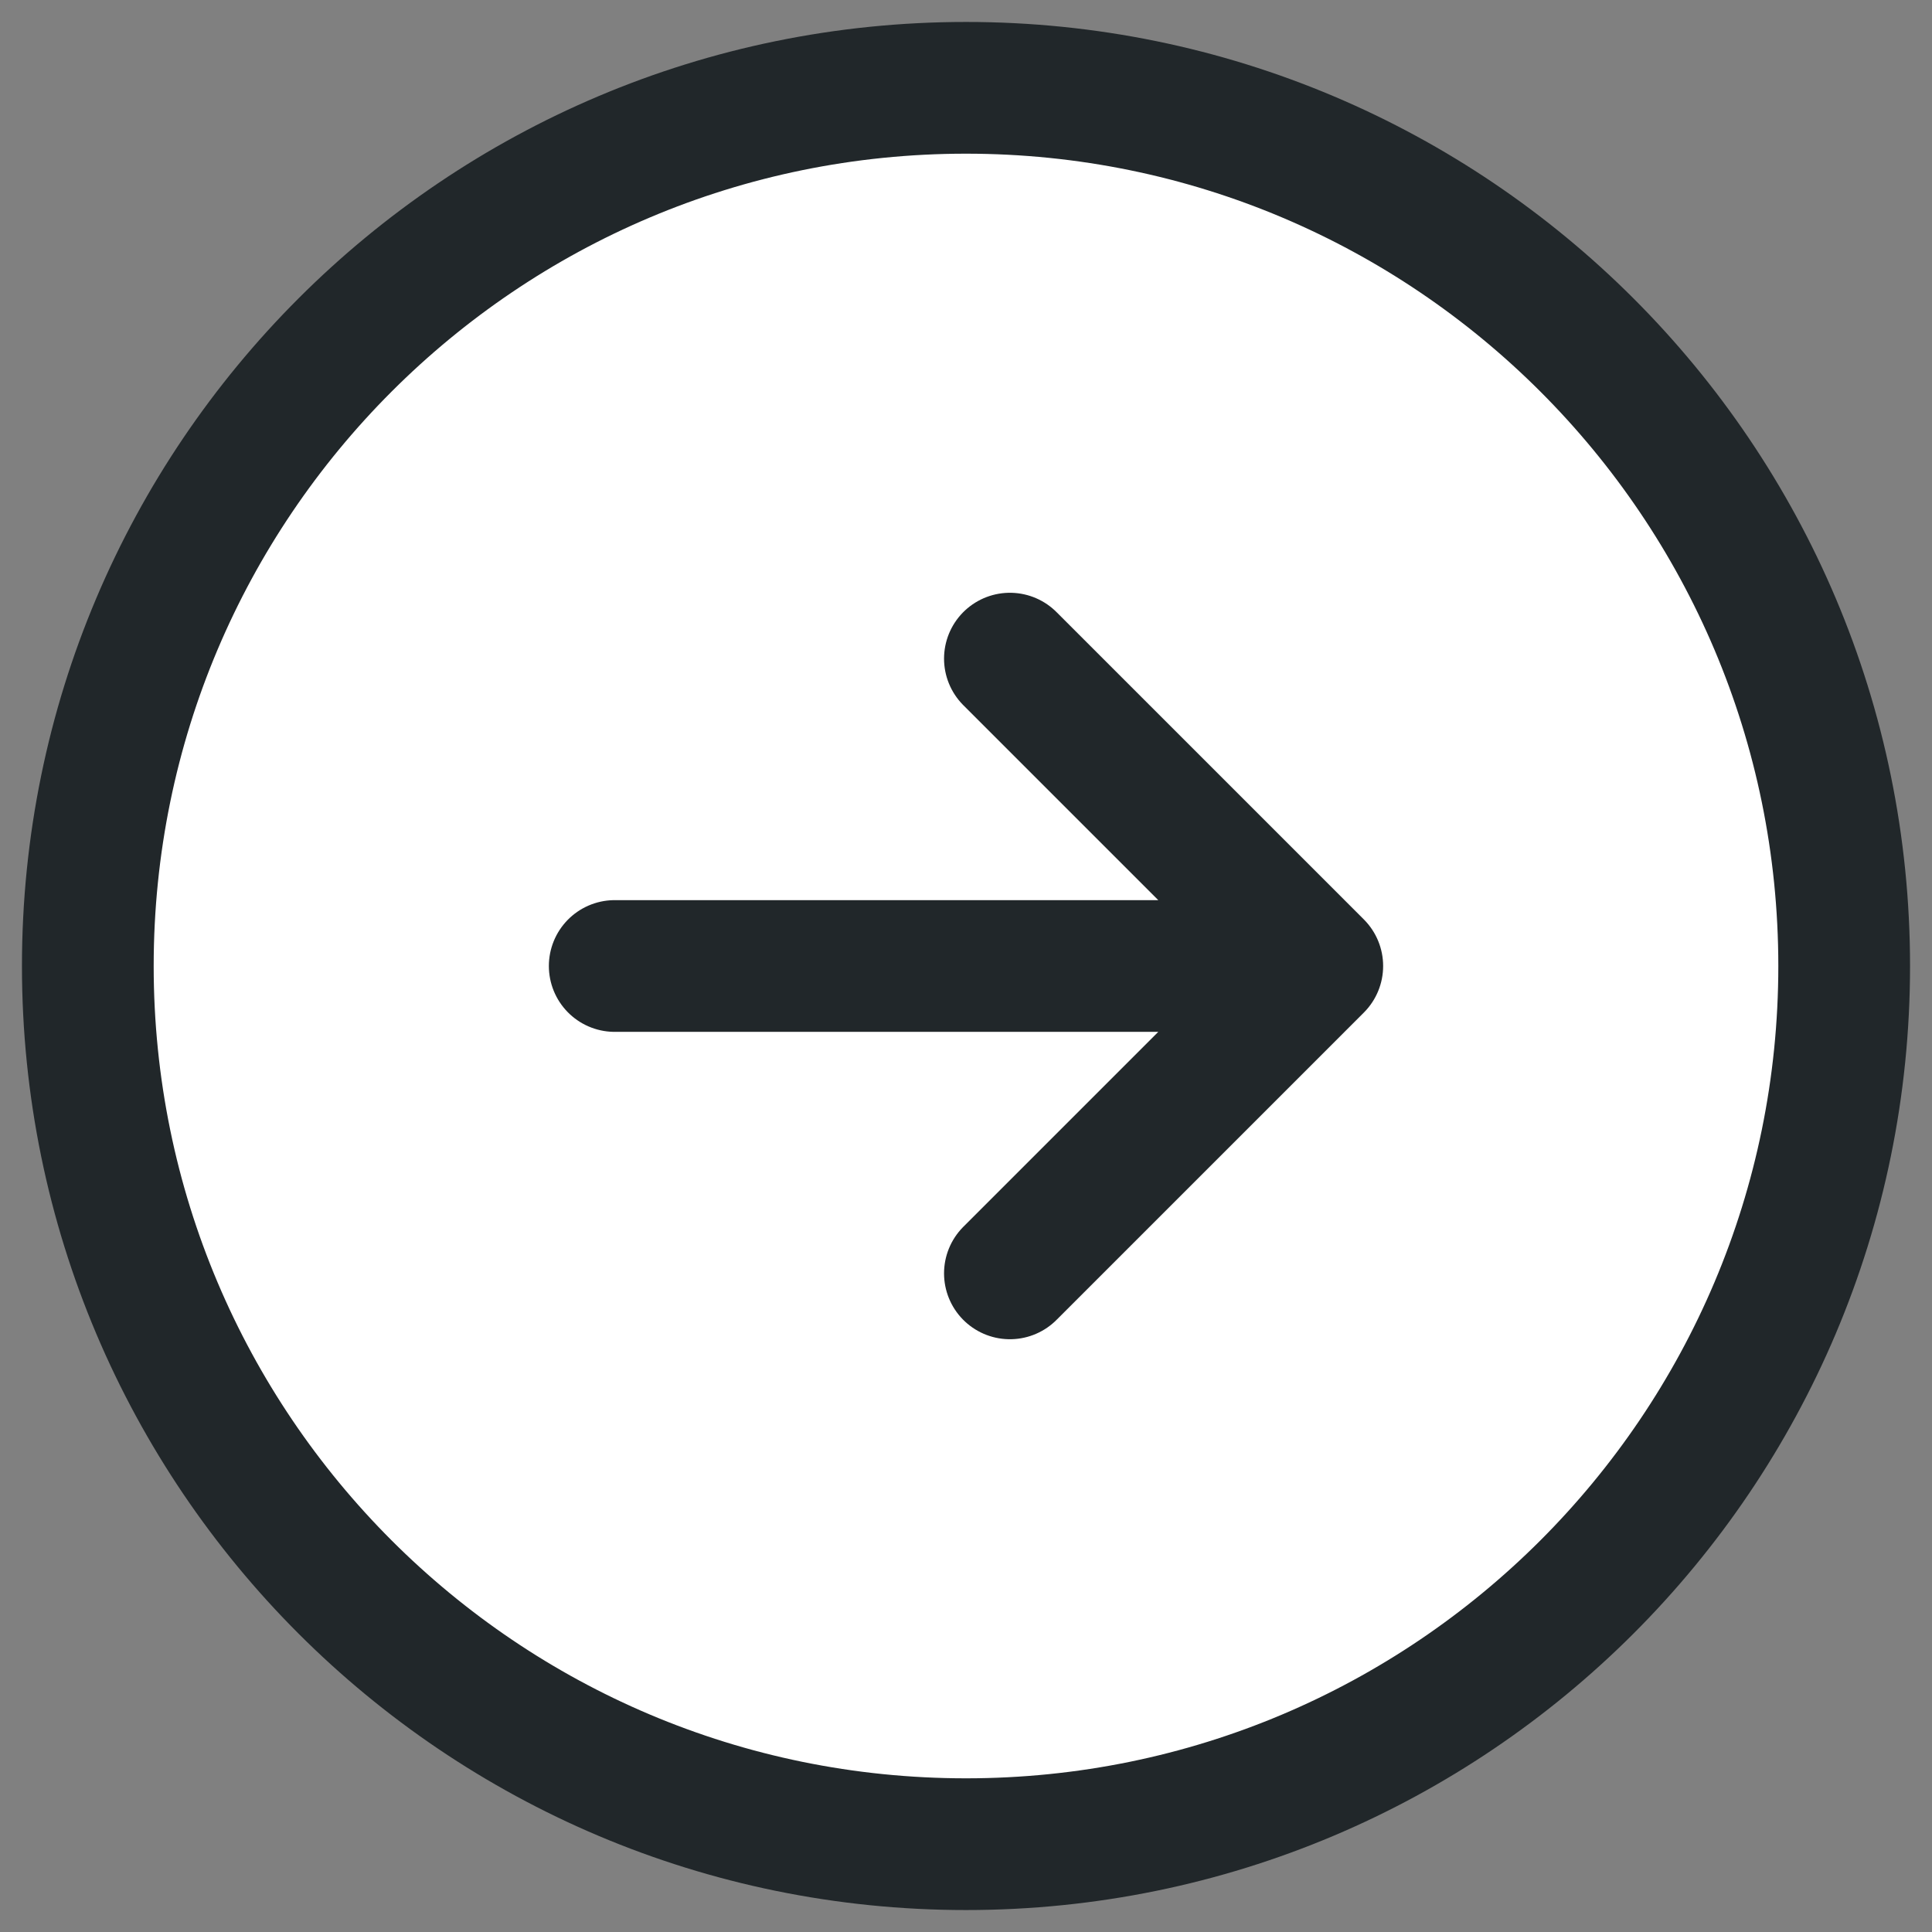
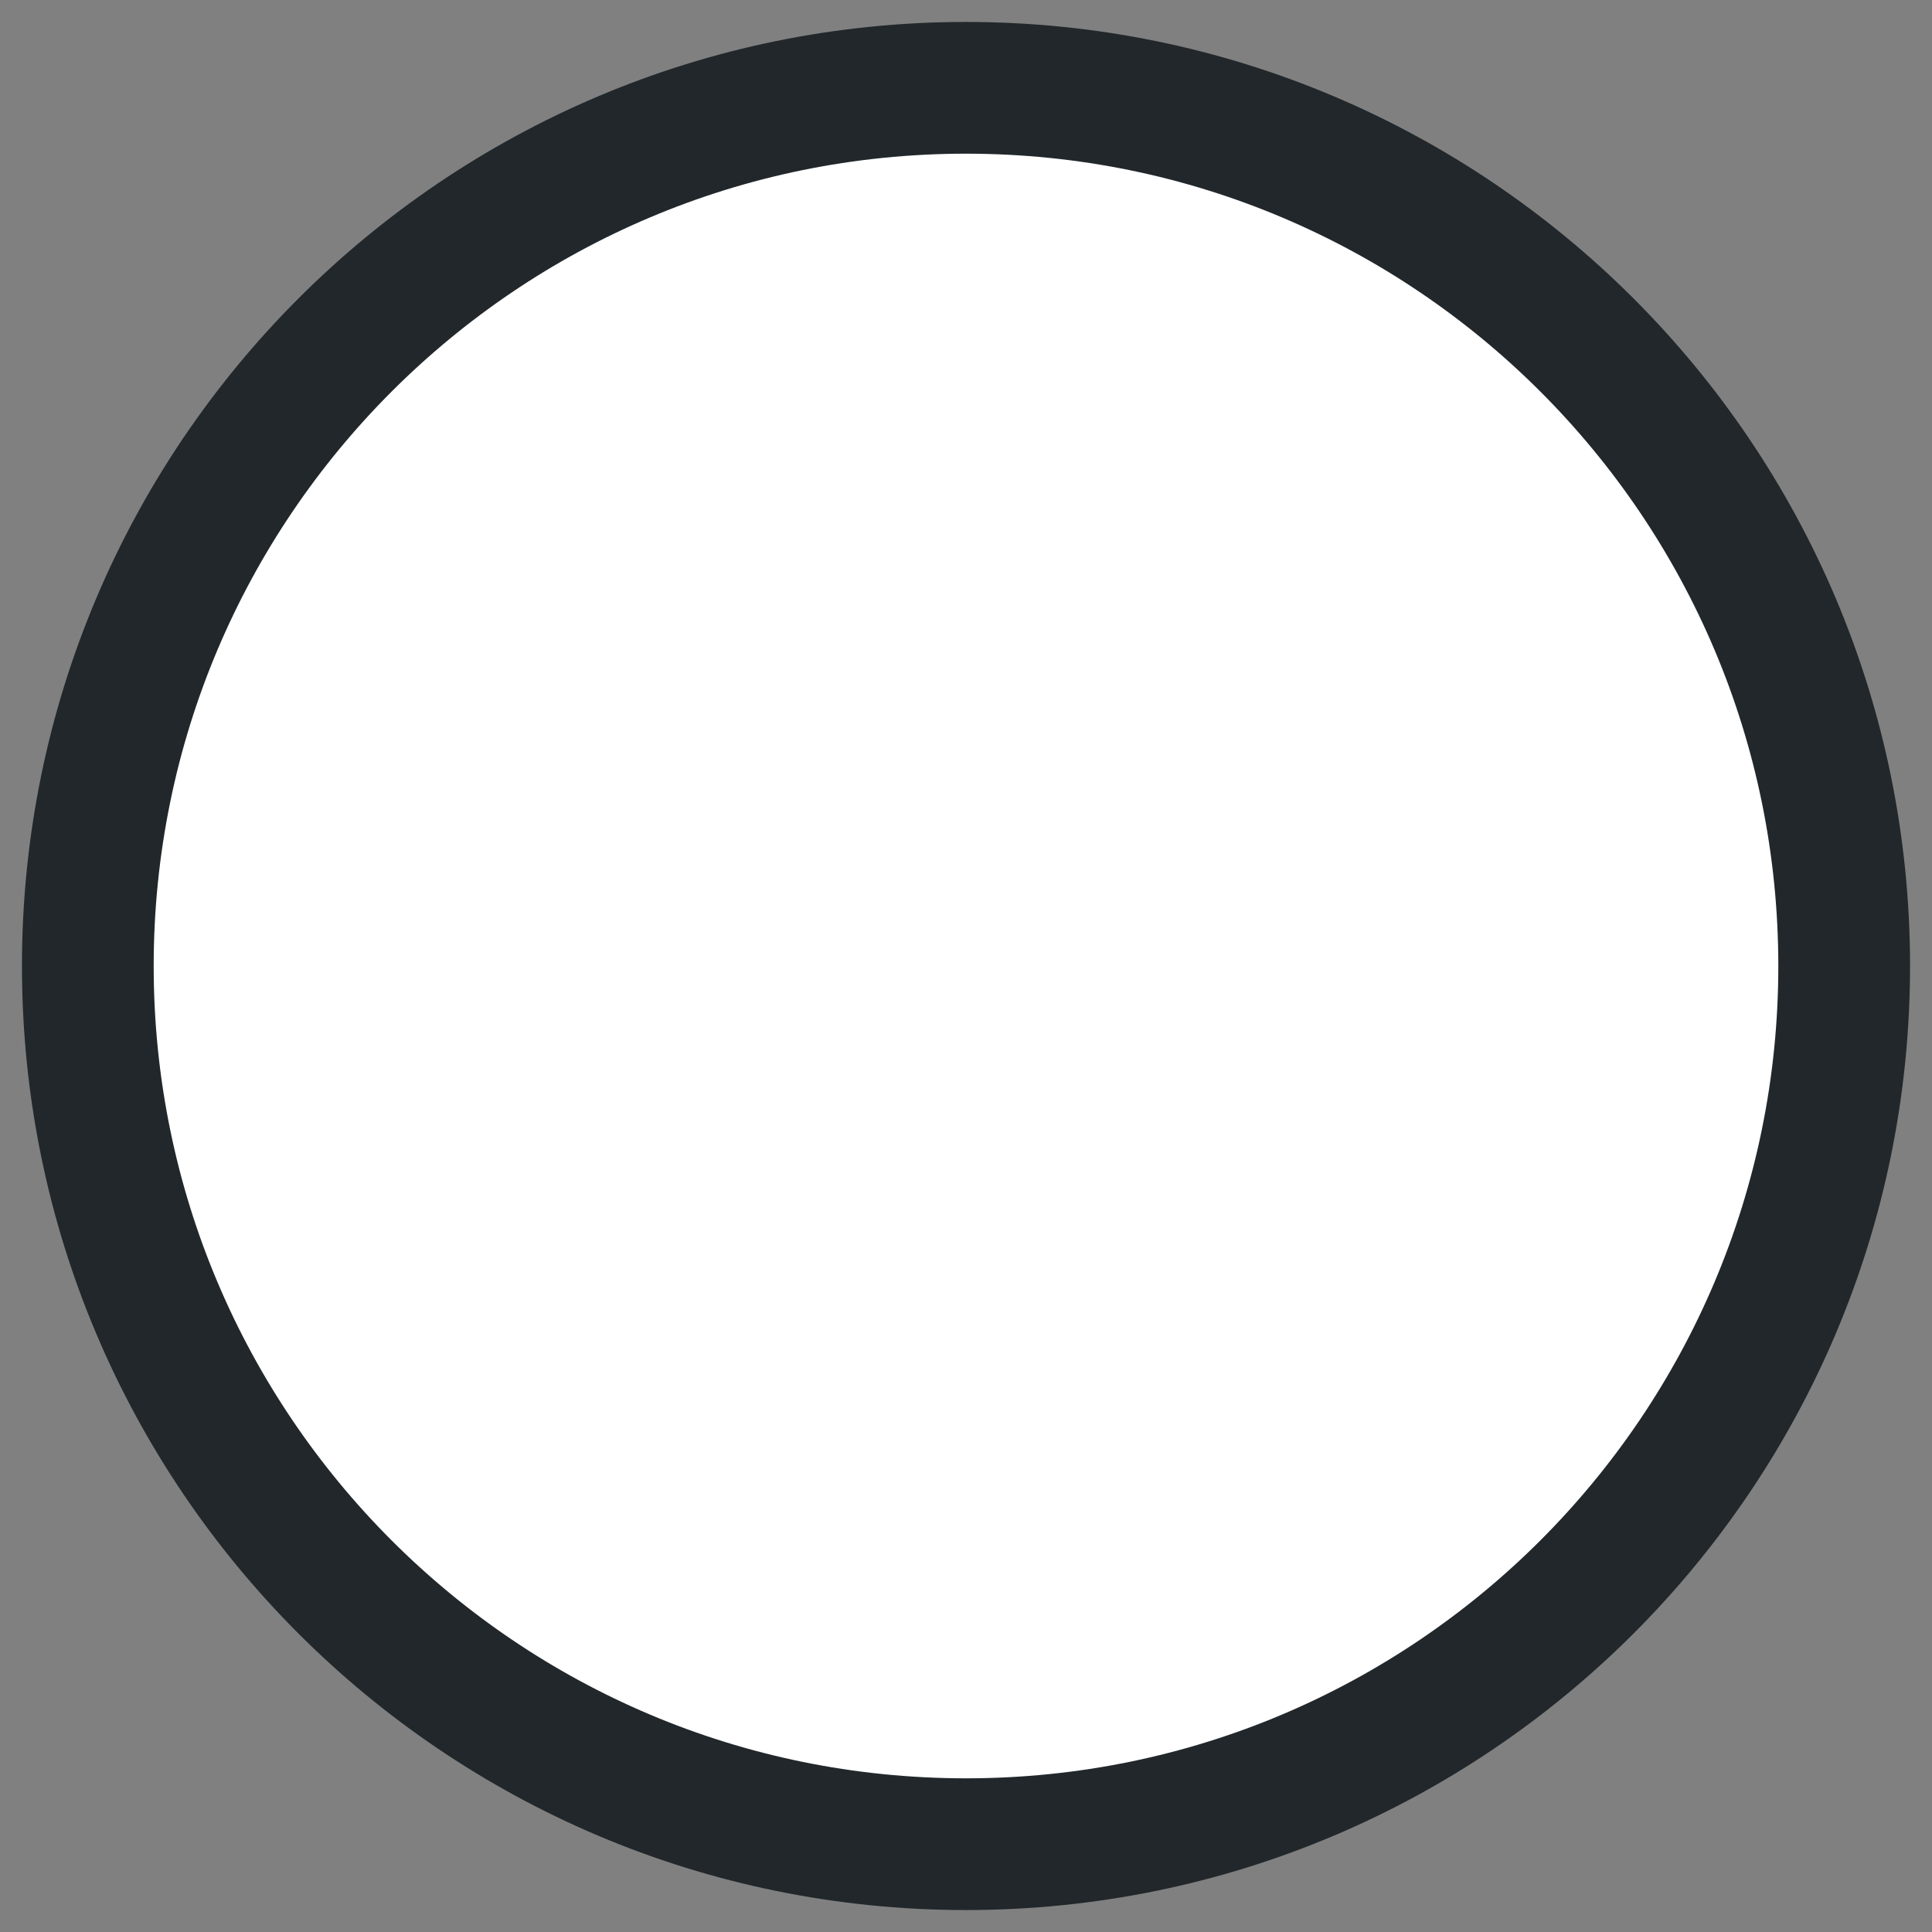
<svg xmlns="http://www.w3.org/2000/svg" width="22" height="22" viewBox="0 0 22 22" fill="none">
  <rect x="0" y="0" width="22" height="22" fill="#808080" stroke="none" />
  <path d="M11 21C16.523 21 21 16.523 21 11C21 5.477 16.523 1 11 1C5.477 1 1 5.477 1 11C1 16.523 5.477 21 11 21Z" fill="white" stroke="#21272A" stroke-width="1.5" stroke-linecap="round" stroke-linejoin="round" />
-   <path d="M15 11L11.5 14.5M7 11H15H7ZM15 11L11.5 7.5L15 11Z" stroke="#21272A" stroke-width="1.5" stroke-linecap="round" stroke-linejoin="round" />
</svg>